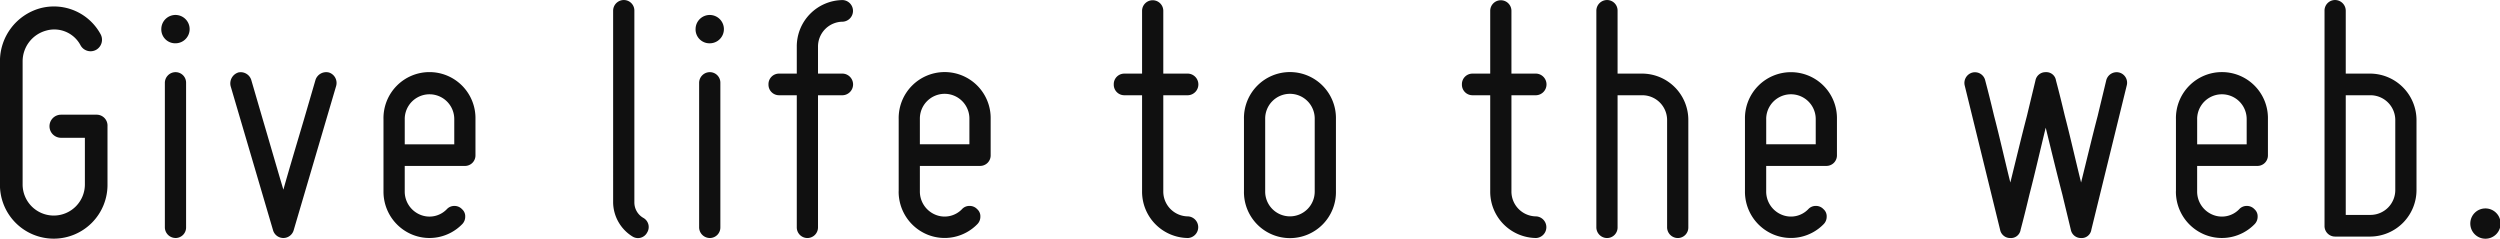
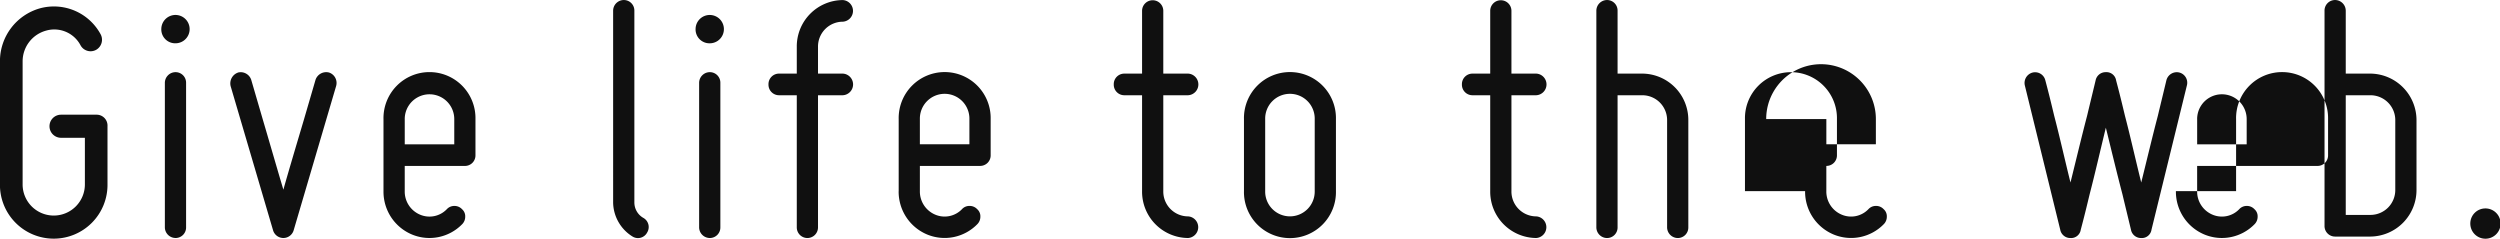
<svg xmlns="http://www.w3.org/2000/svg" width="600.031" height="57.312" viewBox="0 0 600.031 57.312">
  <defs>
    <style>
      .cls-1 {
        fill: #101010;
        fill-rule: evenodd;
      }
    </style>
  </defs>
-   <path id="site-copy-w.svg" class="cls-1" d="M166.587,532a12.745,12.745,0,0,1,14.518,6.144,2.78,2.78,0,0,1-1.019,3.807,2.745,2.745,0,0,1-3.735-1.041,7.122,7.122,0,0,0-8.322-3.55,7.642,7.642,0,0,0-5.6,7.356v29.425a7.473,7.473,0,1,0,14.944,0V563.07h-5.776a2.771,2.771,0,0,1,0-5.541h8.492A2.61,2.61,0,0,1,182.8,560.3v13.844a12.907,12.907,0,1,1-25.81,0V544.72A13.175,13.175,0,0,1,166.587,532m29.129,4.933a3.4,3.4,0,1,1,3.4,3.457,3.333,3.333,0,0,1-3.4-3.457m3.4,50.188a2.579,2.579,0,0,1-2.547-2.6V549.915a2.576,2.576,0,0,1,2.547-2.595,2.525,2.525,0,0,1,2.547,2.595V584.53A2.528,2.528,0,0,1,199.112,587.125Zm15.03-39.717a2.662,2.662,0,0,1,3.143,1.73l2.8,9.6c1.611,5.452,3.479,11.946,4.924,16.788,1.358-4.842,3.309-11.336,4.923-16.788l2.8-9.6a2.712,2.712,0,0,1,3.226-1.73,2.638,2.638,0,0,1,1.7,3.287l-10.19,34.613a2.576,2.576,0,0,1-4.924,0L212.361,550.7a2.759,2.759,0,0,1,1.781-3.287m34.9,28.467v-17.3a11.04,11.04,0,1,1,22.075,0v8.653a2.525,2.525,0,0,1-2.547,2.594H254.141v6.057a6.011,6.011,0,0,0,3.648,5.625,5.772,5.772,0,0,0,6.455-1.3,2.409,2.409,0,0,1,1.782-.78,2.462,2.462,0,0,1,1.867.78,2.25,2.25,0,0,1,.765,1.815,2.517,2.517,0,0,1-.765,1.819,10.954,10.954,0,0,1-12.055,2.423,11.121,11.121,0,0,1-6.794-10.386m5.1-17.3v6.056h11.885v-6.056A5.944,5.944,0,1,0,254.141,558.571Zm50.015,19.987V532.607a2.578,2.578,0,0,1,2.547-2.6,2.527,2.527,0,0,1,2.55,2.6v45.951a4.267,4.267,0,0,0,2.12,3.72,2.512,2.512,0,0,1,.936,3.548,2.481,2.481,0,0,1-3.482.954,9.778,9.778,0,0,1-4.671-8.222m19.788-41.621a3.4,3.4,0,1,1,3.4,3.457,3.334,3.334,0,0,1-3.4-3.457m3.4,50.188a2.579,2.579,0,0,1-2.547-2.6V549.915a2.576,2.576,0,0,1,2.547-2.595,2.525,2.525,0,0,1,2.549,2.595V584.53A2.528,2.528,0,0,1,327.34,587.125Zm14.1-36.864a2.523,2.523,0,0,1,2.547-2.595h4.244v-6.4a11.124,11.124,0,0,1,11.036-11.25,2.6,2.6,0,0,1,0,5.192,5.965,5.965,0,0,0-5.943,6.058v6.4h5.943a2.6,2.6,0,0,1,0,5.194h-5.943v31.67a2.547,2.547,0,1,1-5.093,0V552.86h-4.244a2.526,2.526,0,0,1-2.547-2.6m31.249,25.614v-17.3a11.04,11.04,0,1,1,22.075,0v8.653a2.524,2.524,0,0,1-2.546,2.594H377.781v6.057a6.013,6.013,0,0,0,3.652,5.625,5.773,5.773,0,0,0,6.455-1.3,2.4,2.4,0,0,1,1.781-.78,2.465,2.465,0,0,1,1.867.78,2.249,2.249,0,0,1,.763,1.815,2.515,2.515,0,0,1-.763,1.819,10.958,10.958,0,0,1-12.057,2.423,11.123,11.123,0,0,1-6.792-10.386m5.094-17.3v6.056h11.888v-6.056A5.945,5.945,0,1,0,377.781,558.571Zm46.536-8.31a2.525,2.525,0,0,1,2.547-2.595h4.247V532.607a2.547,2.547,0,1,1,5.094,0v15.059h5.943a2.6,2.6,0,0,1,0,5.194h-5.943v23.015a5.965,5.965,0,0,0,5.943,6.06,2.6,2.6,0,0,1,0,5.19,11.122,11.122,0,0,1-11.037-11.25V552.86h-4.247a2.528,2.528,0,0,1-2.547-2.6m31.25,25.614v-17.3a11.04,11.04,0,1,1,22.075,0v17.3a11.04,11.04,0,1,1-22.075,0m5.093-17.3v17.3a5.945,5.945,0,1,0,11.888,0v-17.3A5.945,5.945,0,1,0,460.66,558.571Zm47.219-8.31a2.524,2.524,0,0,1,2.547-2.595h4.244V532.607a2.547,2.547,0,1,1,5.094,0v15.059h5.942a2.6,2.6,0,0,1,0,5.194h-5.942v23.015a5.967,5.967,0,0,0,5.942,6.06,2.6,2.6,0,0,1,0,5.19,11.121,11.121,0,0,1-11.036-11.25V552.86h-4.244a2.526,2.526,0,0,1-2.547-2.6m32.266,34.269V532.607a2.577,2.577,0,0,1,2.546-2.6,2.526,2.526,0,0,1,2.547,2.6v15.059h5.945a11.121,11.121,0,0,1,11.036,11.248V584.53a2.525,2.525,0,0,1-2.547,2.6,2.579,2.579,0,0,1-2.546-2.6V558.914a5.96,5.96,0,0,0-5.943-6.054h-5.945v31.67a2.527,2.527,0,0,1-2.547,2.6,2.579,2.579,0,0,1-2.546-2.6m35.667-8.655v-17.3a11.041,11.041,0,1,1,22.078,0v8.653a2.527,2.527,0,0,1-2.547,2.594H580.908v6.057a6.01,6.01,0,0,0,3.652,5.625,5.764,5.764,0,0,0,6.449-1.3,2.414,2.414,0,0,1,1.784-.78,2.458,2.458,0,0,1,1.868.78,2.254,2.254,0,0,1,.766,1.815,2.522,2.522,0,0,1-.766,1.819,10.96,10.96,0,0,1-12.058,2.423,11.123,11.123,0,0,1-6.791-10.386m5.1-17.3v6.056h11.885v-6.056A5.944,5.944,0,1,0,580.908,558.571Zm49.509-11.163a2.526,2.526,0,0,1,3.057,1.9c0.762,2.854,1.441,5.622,2.12,8.479,1.275,4.846,2.633,10.9,3.908,16.011,1.272-5.109,2.717-11.165,3.989-16.011,0.679-2.857,1.358-5.625,2.04-8.479a2.451,2.451,0,0,1,2.461-1.991,2.335,2.335,0,0,1,2.463,1.991c0.763,2.854,1.442,5.622,2.121,8.479,1.271,4.846,2.633,10.9,3.908,16.011,1.272-5.109,2.713-11.165,3.988-16.011,0.679-2.857,1.362-5.625,2.04-8.479a2.571,2.571,0,0,1,3.14-1.9,2.532,2.532,0,0,1,1.784,3.115l-8.492,34.612a2.334,2.334,0,0,1-2.46,1.99,2.452,2.452,0,0,1-2.464-1.99c-0.679-2.857-1.361-5.623-2.04-8.48-1.272-4.848-2.713-10.816-3.988-16.011-1.272,5.2-2.634,11.163-3.9,16.011-0.68,2.857-1.359,5.623-2.124,8.48a2.335,2.335,0,0,1-2.461,1.99,2.451,2.451,0,0,1-2.463-1.99l-8.492-34.612a2.582,2.582,0,0,1,1.87-3.115m48.828,28.467v-17.3a11.041,11.041,0,1,1,22.077,0v8.653a2.527,2.527,0,0,1-2.549,2.594H684.341v6.057a6.009,6.009,0,0,0,3.652,5.625,5.764,5.764,0,0,0,6.449-1.3,2.414,2.414,0,0,1,1.784-.78,2.455,2.455,0,0,1,1.867.78,2.251,2.251,0,0,1,.766,1.815,2.518,2.518,0,0,1-.766,1.819,10.958,10.958,0,0,1-12.057,2.423,11.122,11.122,0,0,1-6.791-10.386m5.1-17.3v6.056h11.885v-6.056A5.944,5.944,0,1,0,684.341,558.571Zm30.57,25.613V532.607a2.527,2.527,0,0,1,2.547-2.6,2.578,2.578,0,0,1,2.547,2.6v15.059h5.942a11.178,11.178,0,0,1,11.04,11.248v16.615a11.179,11.179,0,0,1-11.04,11.251h-8.489a2.526,2.526,0,0,1-2.547-2.6m5.094-2.6h5.942a5.963,5.963,0,0,0,5.946-6.056V558.914a5.963,5.963,0,0,0-5.946-6.054h-5.942v28.725Zm33.457-1.554a3.634,3.634,0,1,1-3.562,3.634,3.619,3.619,0,0,1,3.562-3.634" transform="translate(-157 -530)" />
+   <path id="site-copy-w.svg" class="cls-1" d="M166.587,532a12.745,12.745,0,0,1,14.518,6.144,2.78,2.78,0,0,1-1.019,3.807,2.745,2.745,0,0,1-3.735-1.041,7.122,7.122,0,0,0-8.322-3.55,7.642,7.642,0,0,0-5.6,7.356v29.425a7.473,7.473,0,1,0,14.944,0V563.07h-5.776a2.771,2.771,0,0,1,0-5.541h8.492A2.61,2.61,0,0,1,182.8,560.3v13.844a12.907,12.907,0,1,1-25.81,0V544.72A13.175,13.175,0,0,1,166.587,532m29.129,4.933a3.4,3.4,0,1,1,3.4,3.457,3.333,3.333,0,0,1-3.4-3.457m3.4,50.188a2.579,2.579,0,0,1-2.547-2.6V549.915a2.576,2.576,0,0,1,2.547-2.595,2.525,2.525,0,0,1,2.547,2.595V584.53A2.528,2.528,0,0,1,199.112,587.125Zm15.03-39.717a2.662,2.662,0,0,1,3.143,1.73l2.8,9.6c1.611,5.452,3.479,11.946,4.924,16.788,1.358-4.842,3.309-11.336,4.923-16.788l2.8-9.6a2.712,2.712,0,0,1,3.226-1.73,2.638,2.638,0,0,1,1.7,3.287l-10.19,34.613a2.576,2.576,0,0,1-4.924,0L212.361,550.7a2.759,2.759,0,0,1,1.781-3.287m34.9,28.467v-17.3a11.04,11.04,0,1,1,22.075,0v8.653a2.525,2.525,0,0,1-2.547,2.594H254.141v6.057a6.011,6.011,0,0,0,3.648,5.625,5.772,5.772,0,0,0,6.455-1.3,2.409,2.409,0,0,1,1.782-.78,2.462,2.462,0,0,1,1.867.78,2.25,2.25,0,0,1,.765,1.815,2.517,2.517,0,0,1-.765,1.819,10.954,10.954,0,0,1-12.055,2.423,11.121,11.121,0,0,1-6.794-10.386m5.1-17.3v6.056h11.885v-6.056A5.944,5.944,0,1,0,254.141,558.571Zm50.015,19.987V532.607a2.578,2.578,0,0,1,2.547-2.6,2.527,2.527,0,0,1,2.55,2.6v45.951a4.267,4.267,0,0,0,2.12,3.72,2.512,2.512,0,0,1,.936,3.548,2.481,2.481,0,0,1-3.482.954,9.778,9.778,0,0,1-4.671-8.222m19.788-41.621a3.4,3.4,0,1,1,3.4,3.457,3.334,3.334,0,0,1-3.4-3.457m3.4,50.188a2.579,2.579,0,0,1-2.547-2.6V549.915a2.576,2.576,0,0,1,2.547-2.595,2.525,2.525,0,0,1,2.549,2.595V584.53A2.528,2.528,0,0,1,327.34,587.125Zm14.1-36.864a2.523,2.523,0,0,1,2.547-2.595h4.244v-6.4a11.124,11.124,0,0,1,11.036-11.25,2.6,2.6,0,0,1,0,5.192,5.965,5.965,0,0,0-5.943,6.058v6.4h5.943a2.6,2.6,0,0,1,0,5.194h-5.943v31.67a2.547,2.547,0,1,1-5.093,0V552.86h-4.244a2.526,2.526,0,0,1-2.547-2.6m31.249,25.614v-17.3a11.04,11.04,0,1,1,22.075,0v8.653a2.524,2.524,0,0,1-2.546,2.594H377.781v6.057a6.013,6.013,0,0,0,3.652,5.625,5.773,5.773,0,0,0,6.455-1.3,2.4,2.4,0,0,1,1.781-.78,2.465,2.465,0,0,1,1.867.78,2.249,2.249,0,0,1,.763,1.815,2.515,2.515,0,0,1-.763,1.819,10.958,10.958,0,0,1-12.057,2.423,11.123,11.123,0,0,1-6.792-10.386m5.094-17.3v6.056h11.888v-6.056A5.945,5.945,0,1,0,377.781,558.571Zm46.536-8.31a2.525,2.525,0,0,1,2.547-2.595h4.247V532.607a2.547,2.547,0,1,1,5.094,0v15.059h5.943a2.6,2.6,0,0,1,0,5.194h-5.943v23.015a5.965,5.965,0,0,0,5.943,6.06,2.6,2.6,0,0,1,0,5.19,11.122,11.122,0,0,1-11.037-11.25V552.86h-4.247a2.528,2.528,0,0,1-2.547-2.6m31.25,25.614v-17.3a11.04,11.04,0,1,1,22.075,0v17.3a11.04,11.04,0,1,1-22.075,0m5.093-17.3v17.3a5.945,5.945,0,1,0,11.888,0v-17.3A5.945,5.945,0,1,0,460.66,558.571Zm47.219-8.31a2.524,2.524,0,0,1,2.547-2.595h4.244V532.607a2.547,2.547,0,1,1,5.094,0v15.059h5.942a2.6,2.6,0,0,1,0,5.194h-5.942v23.015a5.967,5.967,0,0,0,5.942,6.06,2.6,2.6,0,0,1,0,5.19,11.121,11.121,0,0,1-11.036-11.25V552.86h-4.244a2.526,2.526,0,0,1-2.547-2.6m32.266,34.269V532.607a2.577,2.577,0,0,1,2.546-2.6,2.526,2.526,0,0,1,2.547,2.6v15.059h5.945a11.121,11.121,0,0,1,11.036,11.248V584.53a2.525,2.525,0,0,1-2.547,2.6,2.579,2.579,0,0,1-2.546-2.6V558.914a5.96,5.96,0,0,0-5.943-6.054h-5.945v31.67a2.527,2.527,0,0,1-2.547,2.6,2.579,2.579,0,0,1-2.546-2.6m35.667-8.655v-17.3a11.041,11.041,0,1,1,22.078,0v8.653a2.527,2.527,0,0,1-2.547,2.594v6.057a6.01,6.01,0,0,0,3.652,5.625,5.764,5.764,0,0,0,6.449-1.3,2.414,2.414,0,0,1,1.784-.78,2.458,2.458,0,0,1,1.868.78,2.254,2.254,0,0,1,.766,1.815,2.522,2.522,0,0,1-.766,1.819,10.96,10.96,0,0,1-12.058,2.423,11.123,11.123,0,0,1-6.791-10.386m5.1-17.3v6.056h11.885v-6.056A5.944,5.944,0,1,0,580.908,558.571Zm49.509-11.163a2.526,2.526,0,0,1,3.057,1.9c0.762,2.854,1.441,5.622,2.12,8.479,1.275,4.846,2.633,10.9,3.908,16.011,1.272-5.109,2.717-11.165,3.989-16.011,0.679-2.857,1.358-5.625,2.04-8.479a2.451,2.451,0,0,1,2.461-1.991,2.335,2.335,0,0,1,2.463,1.991c0.763,2.854,1.442,5.622,2.121,8.479,1.271,4.846,2.633,10.9,3.908,16.011,1.272-5.109,2.713-11.165,3.988-16.011,0.679-2.857,1.362-5.625,2.04-8.479a2.571,2.571,0,0,1,3.14-1.9,2.532,2.532,0,0,1,1.784,3.115l-8.492,34.612a2.334,2.334,0,0,1-2.46,1.99,2.452,2.452,0,0,1-2.464-1.99c-0.679-2.857-1.361-5.623-2.04-8.48-1.272-4.848-2.713-10.816-3.988-16.011-1.272,5.2-2.634,11.163-3.9,16.011-0.68,2.857-1.359,5.623-2.124,8.48a2.335,2.335,0,0,1-2.461,1.99,2.451,2.451,0,0,1-2.463-1.99l-8.492-34.612a2.582,2.582,0,0,1,1.87-3.115m48.828,28.467v-17.3a11.041,11.041,0,1,1,22.077,0v8.653a2.527,2.527,0,0,1-2.549,2.594H684.341v6.057a6.009,6.009,0,0,0,3.652,5.625,5.764,5.764,0,0,0,6.449-1.3,2.414,2.414,0,0,1,1.784-.78,2.455,2.455,0,0,1,1.867.78,2.251,2.251,0,0,1,.766,1.815,2.518,2.518,0,0,1-.766,1.819,10.958,10.958,0,0,1-12.057,2.423,11.122,11.122,0,0,1-6.791-10.386m5.1-17.3v6.056h11.885v-6.056A5.944,5.944,0,1,0,684.341,558.571Zm30.57,25.613V532.607a2.527,2.527,0,0,1,2.547-2.6,2.578,2.578,0,0,1,2.547,2.6v15.059h5.942a11.178,11.178,0,0,1,11.04,11.248v16.615a11.179,11.179,0,0,1-11.04,11.251h-8.489a2.526,2.526,0,0,1-2.547-2.6m5.094-2.6h5.942a5.963,5.963,0,0,0,5.946-6.056V558.914a5.963,5.963,0,0,0-5.946-6.054h-5.942v28.725Zm33.457-1.554a3.634,3.634,0,1,1-3.562,3.634,3.619,3.619,0,0,1,3.562-3.634" transform="translate(-157 -530)" />
</svg>